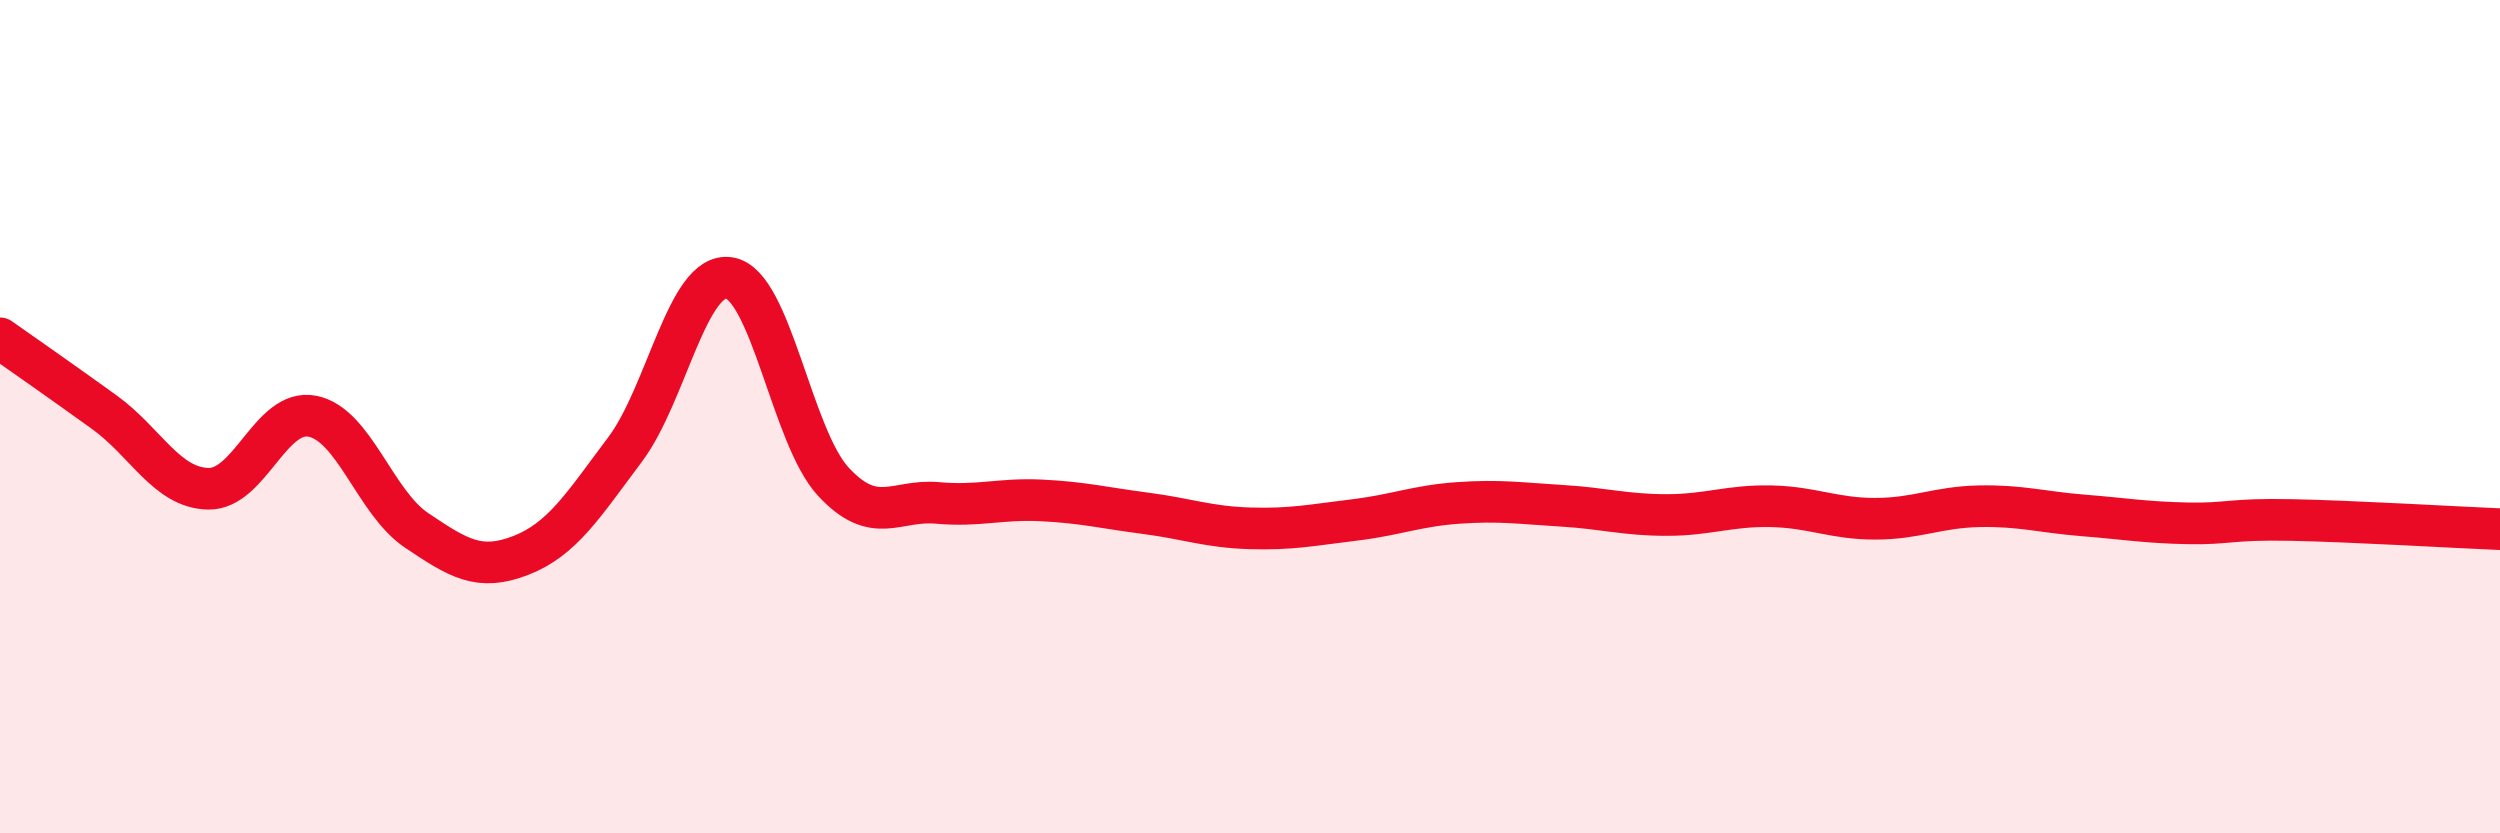
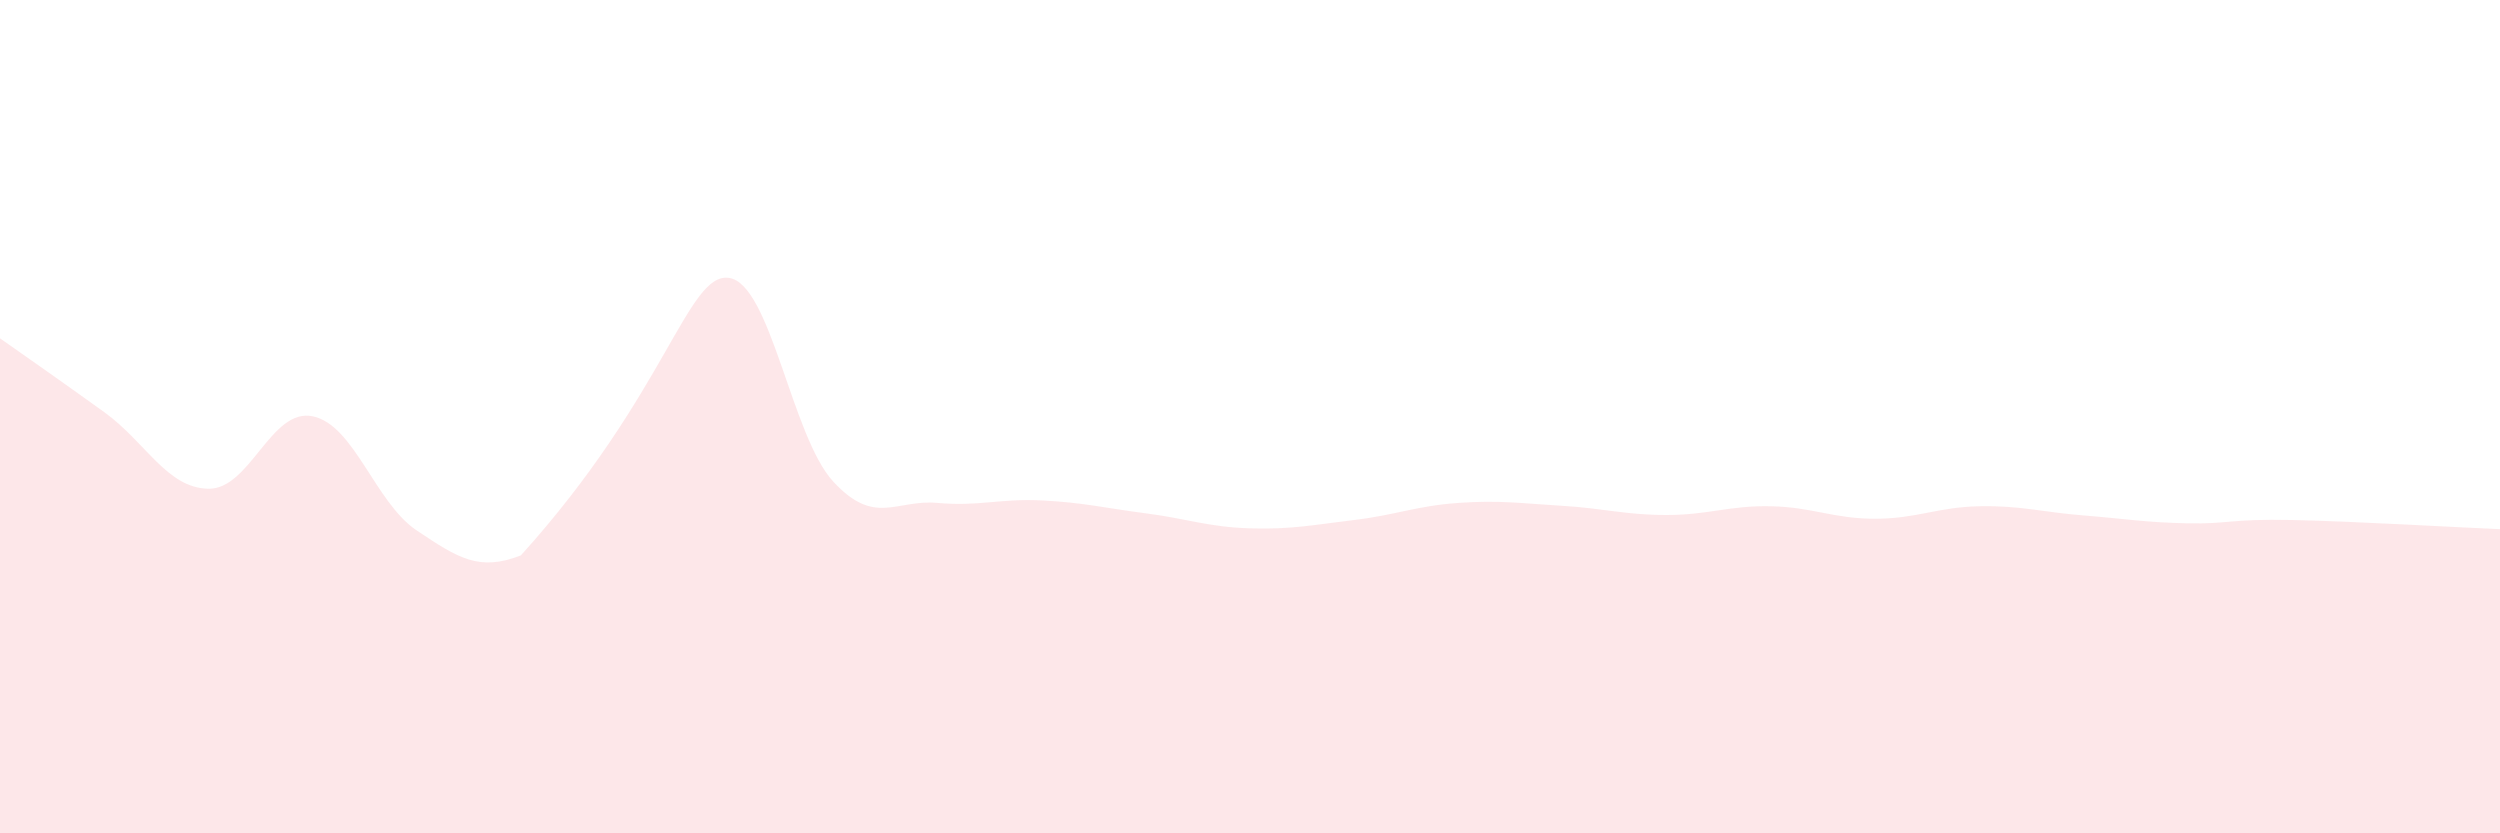
<svg xmlns="http://www.w3.org/2000/svg" width="60" height="20" viewBox="0 0 60 20">
-   <path d="M 0,8.12 C 0.5,8.47 1.5,9.17 2.5,9.89 C 3.5,10.61 4,11.71 5,11.73 C 6,11.75 6.5,9.79 7.5,9.99 C 8.5,10.19 9,12.06 10,12.73 C 11,13.4 11.5,13.72 12.5,13.33 C 13.5,12.94 14,12.12 15,10.79 C 16,9.46 16.5,6.52 17.5,6.67 C 18.5,6.82 19,10.48 20,11.56 C 21,12.64 21.5,11.98 22.5,12.07 C 23.5,12.16 24,11.96 25,12.01 C 26,12.06 26.5,12.19 27.5,12.32 C 28.5,12.45 29,12.65 30,12.68 C 31,12.71 31.5,12.6 32.5,12.48 C 33.5,12.36 34,12.14 35,12.07 C 36,12 36.5,12.08 37.5,12.14 C 38.5,12.2 39,12.36 40,12.36 C 41,12.36 41.5,12.13 42.5,12.15 C 43.5,12.17 44,12.45 45,12.45 C 46,12.45 46.5,12.17 47.5,12.15 C 48.5,12.13 49,12.29 50,12.37 C 51,12.45 51.5,12.54 52.5,12.56 C 53.5,12.58 53.5,12.45 55,12.48 C 56.5,12.51 59,12.66 60,12.7L60 20L0 20Z" fill="#EB0A25" opacity="0.1" stroke-linecap="round" stroke-linejoin="round" />
-   <path d="M 0,8.12 C 0.5,8.47 1.5,9.17 2.5,9.89 C 3.5,10.61 4,11.71 5,11.73 C 6,11.75 6.5,9.79 7.5,9.99 C 8.5,10.19 9,12.06 10,12.73 C 11,13.4 11.5,13.72 12.5,13.33 C 13.5,12.94 14,12.12 15,10.79 C 16,9.46 16.5,6.52 17.5,6.67 C 18.5,6.82 19,10.48 20,11.56 C 21,12.64 21.5,11.98 22.5,12.07 C 23.5,12.16 24,11.96 25,12.01 C 26,12.06 26.5,12.19 27.5,12.32 C 28.5,12.45 29,12.65 30,12.68 C 31,12.71 31.5,12.6 32.5,12.48 C 33.5,12.36 34,12.14 35,12.07 C 36,12 36.5,12.08 37.5,12.14 C 38.5,12.2 39,12.36 40,12.36 C 41,12.36 41.5,12.13 42.5,12.15 C 43.5,12.17 44,12.45 45,12.45 C 46,12.45 46.5,12.17 47.5,12.15 C 48.5,12.13 49,12.29 50,12.37 C 51,12.45 51.5,12.54 52.5,12.56 C 53.5,12.58 53.5,12.45 55,12.48 C 56.5,12.51 59,12.66 60,12.7" stroke="#EB0A25" stroke-width="1" fill="none" stroke-linecap="round" stroke-linejoin="round" />
+   <path d="M 0,8.12 C 0.5,8.47 1.5,9.17 2.5,9.89 C 3.5,10.61 4,11.71 5,11.73 C 6,11.75 6.5,9.79 7.5,9.99 C 8.5,10.19 9,12.06 10,12.73 C 11,13.4 11.5,13.72 12.5,13.33 C 16,9.46 16.5,6.52 17.5,6.67 C 18.5,6.82 19,10.48 20,11.56 C 21,12.64 21.5,11.98 22.5,12.07 C 23.5,12.16 24,11.96 25,12.01 C 26,12.06 26.5,12.19 27.5,12.32 C 28.5,12.45 29,12.65 30,12.68 C 31,12.71 31.5,12.6 32.5,12.48 C 33.5,12.36 34,12.14 35,12.07 C 36,12 36.5,12.08 37.5,12.14 C 38.5,12.2 39,12.36 40,12.36 C 41,12.36 41.5,12.13 42.5,12.15 C 43.5,12.17 44,12.45 45,12.45 C 46,12.45 46.5,12.17 47.5,12.15 C 48.5,12.13 49,12.29 50,12.37 C 51,12.45 51.5,12.54 52.5,12.56 C 53.5,12.58 53.5,12.45 55,12.48 C 56.5,12.51 59,12.66 60,12.7L60 20L0 20Z" fill="#EB0A25" opacity="0.1" stroke-linecap="round" stroke-linejoin="round" />
</svg>